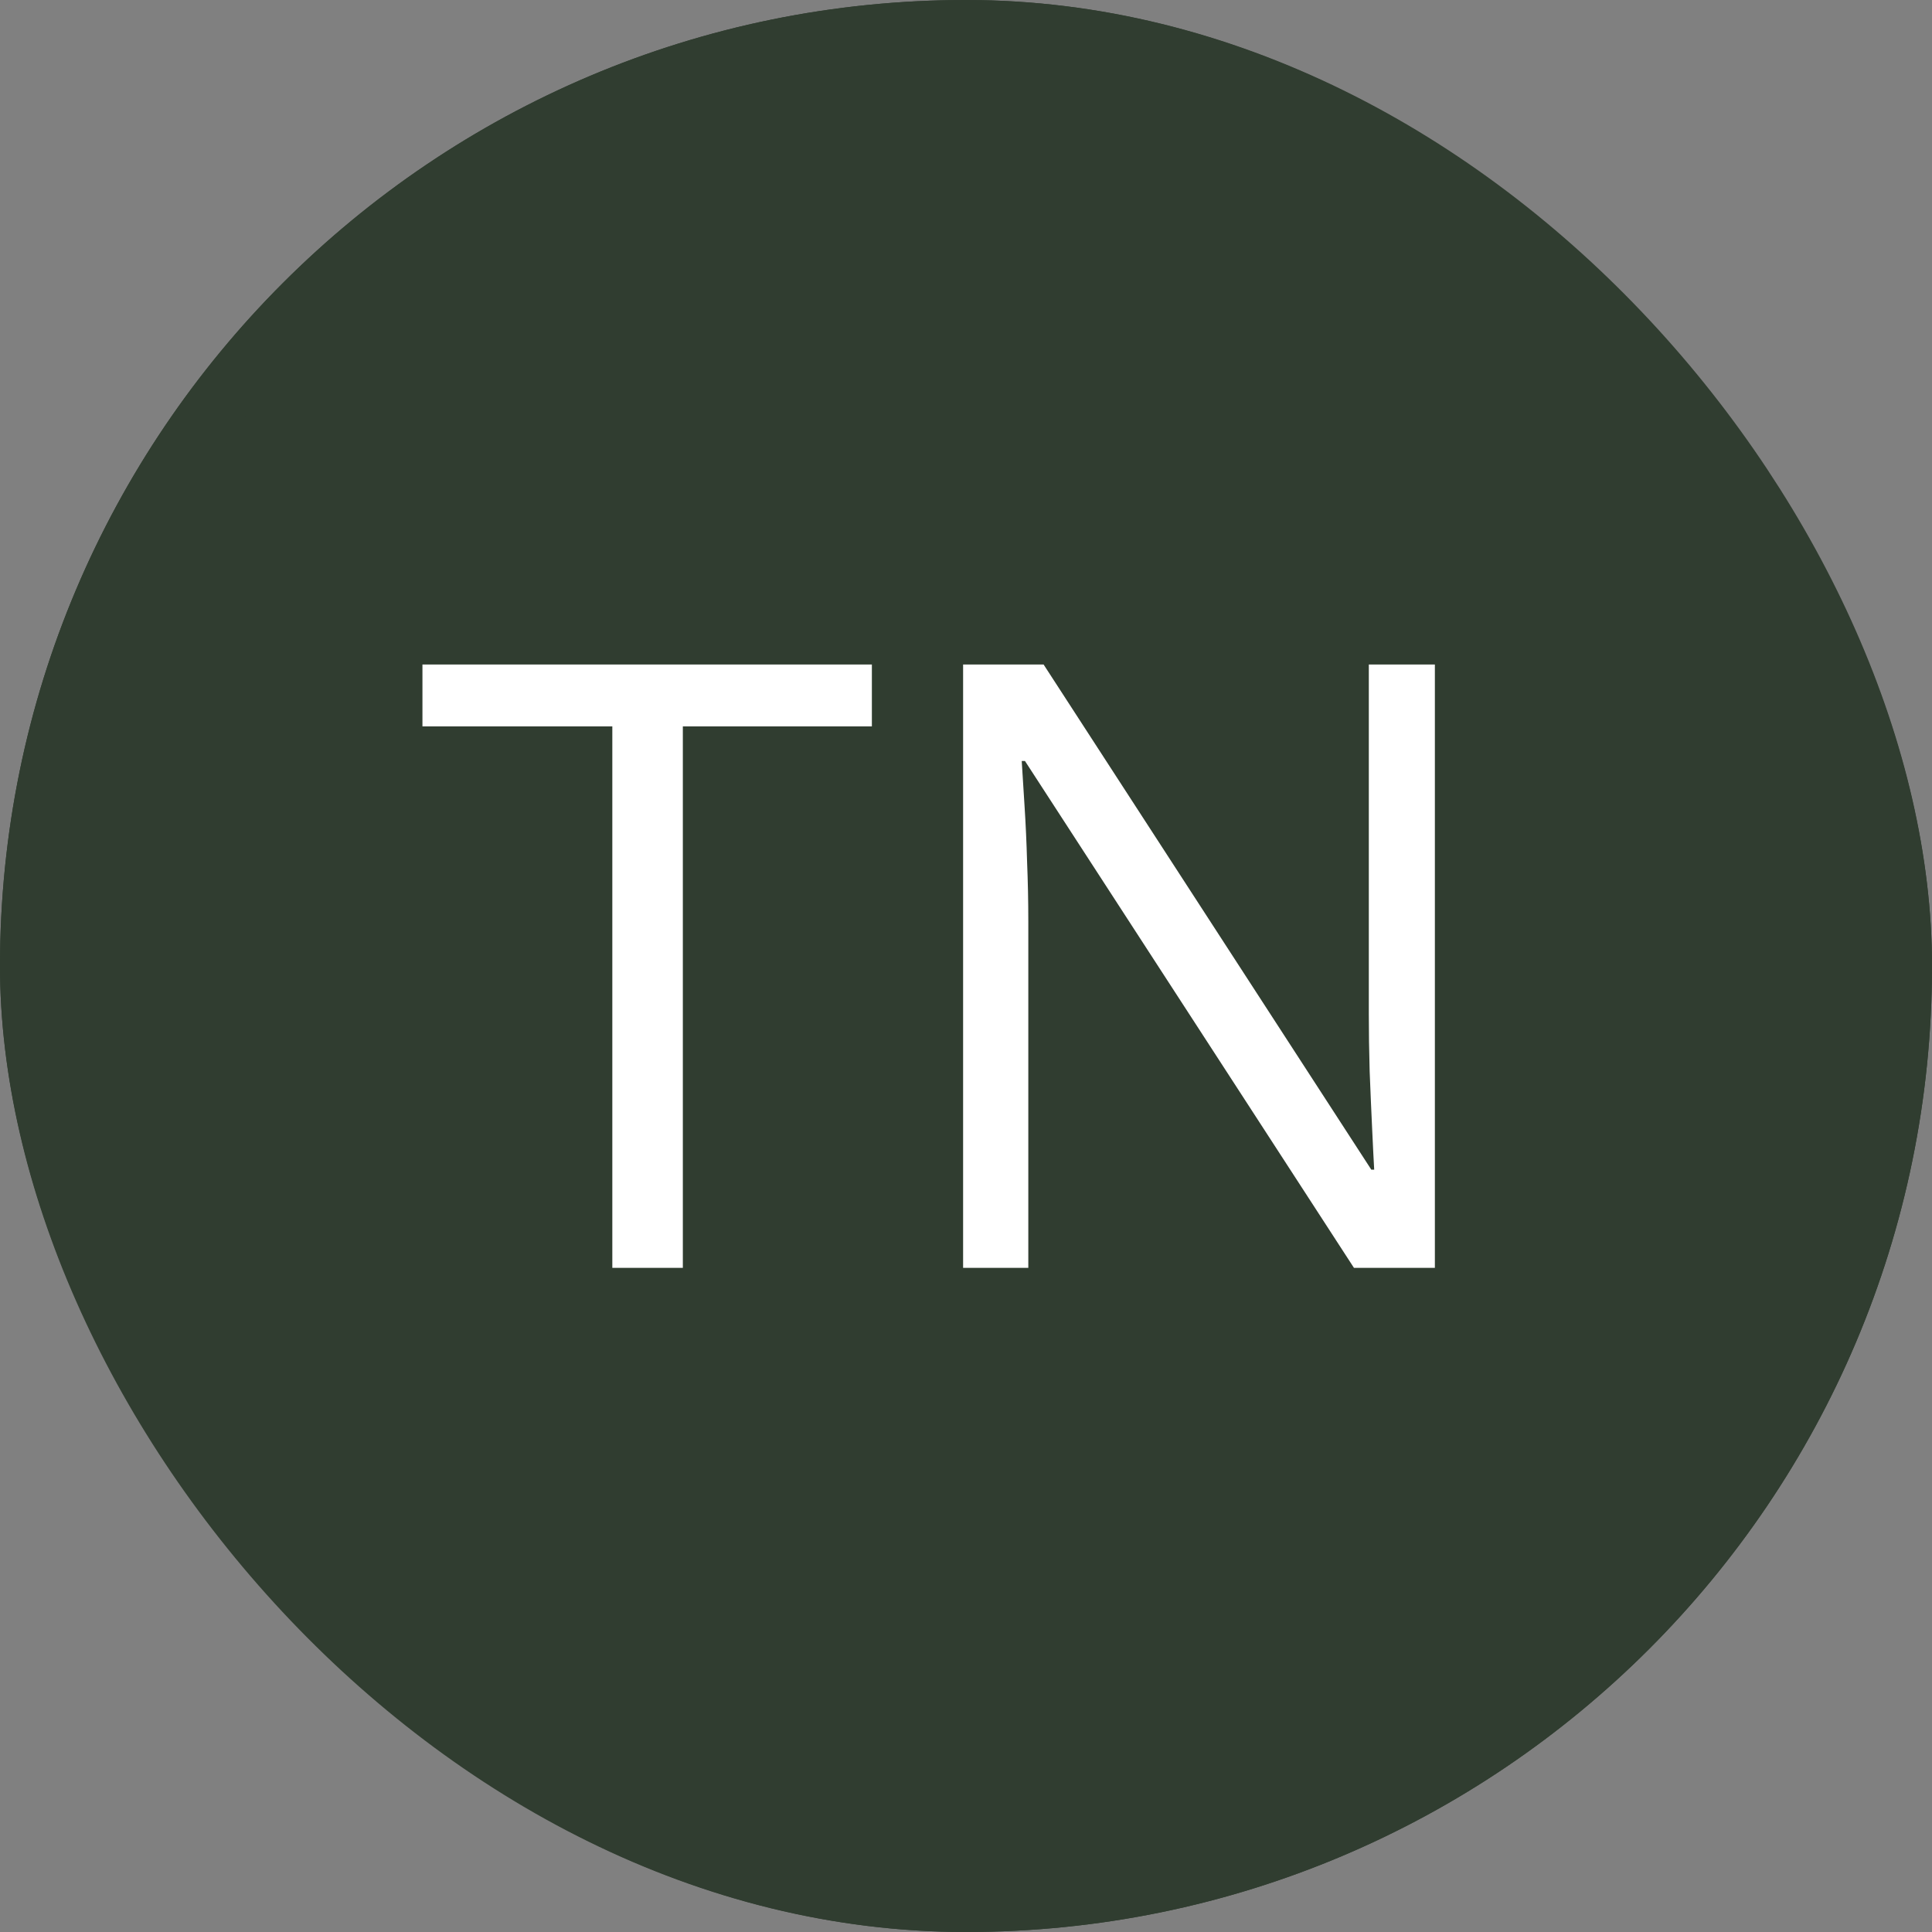
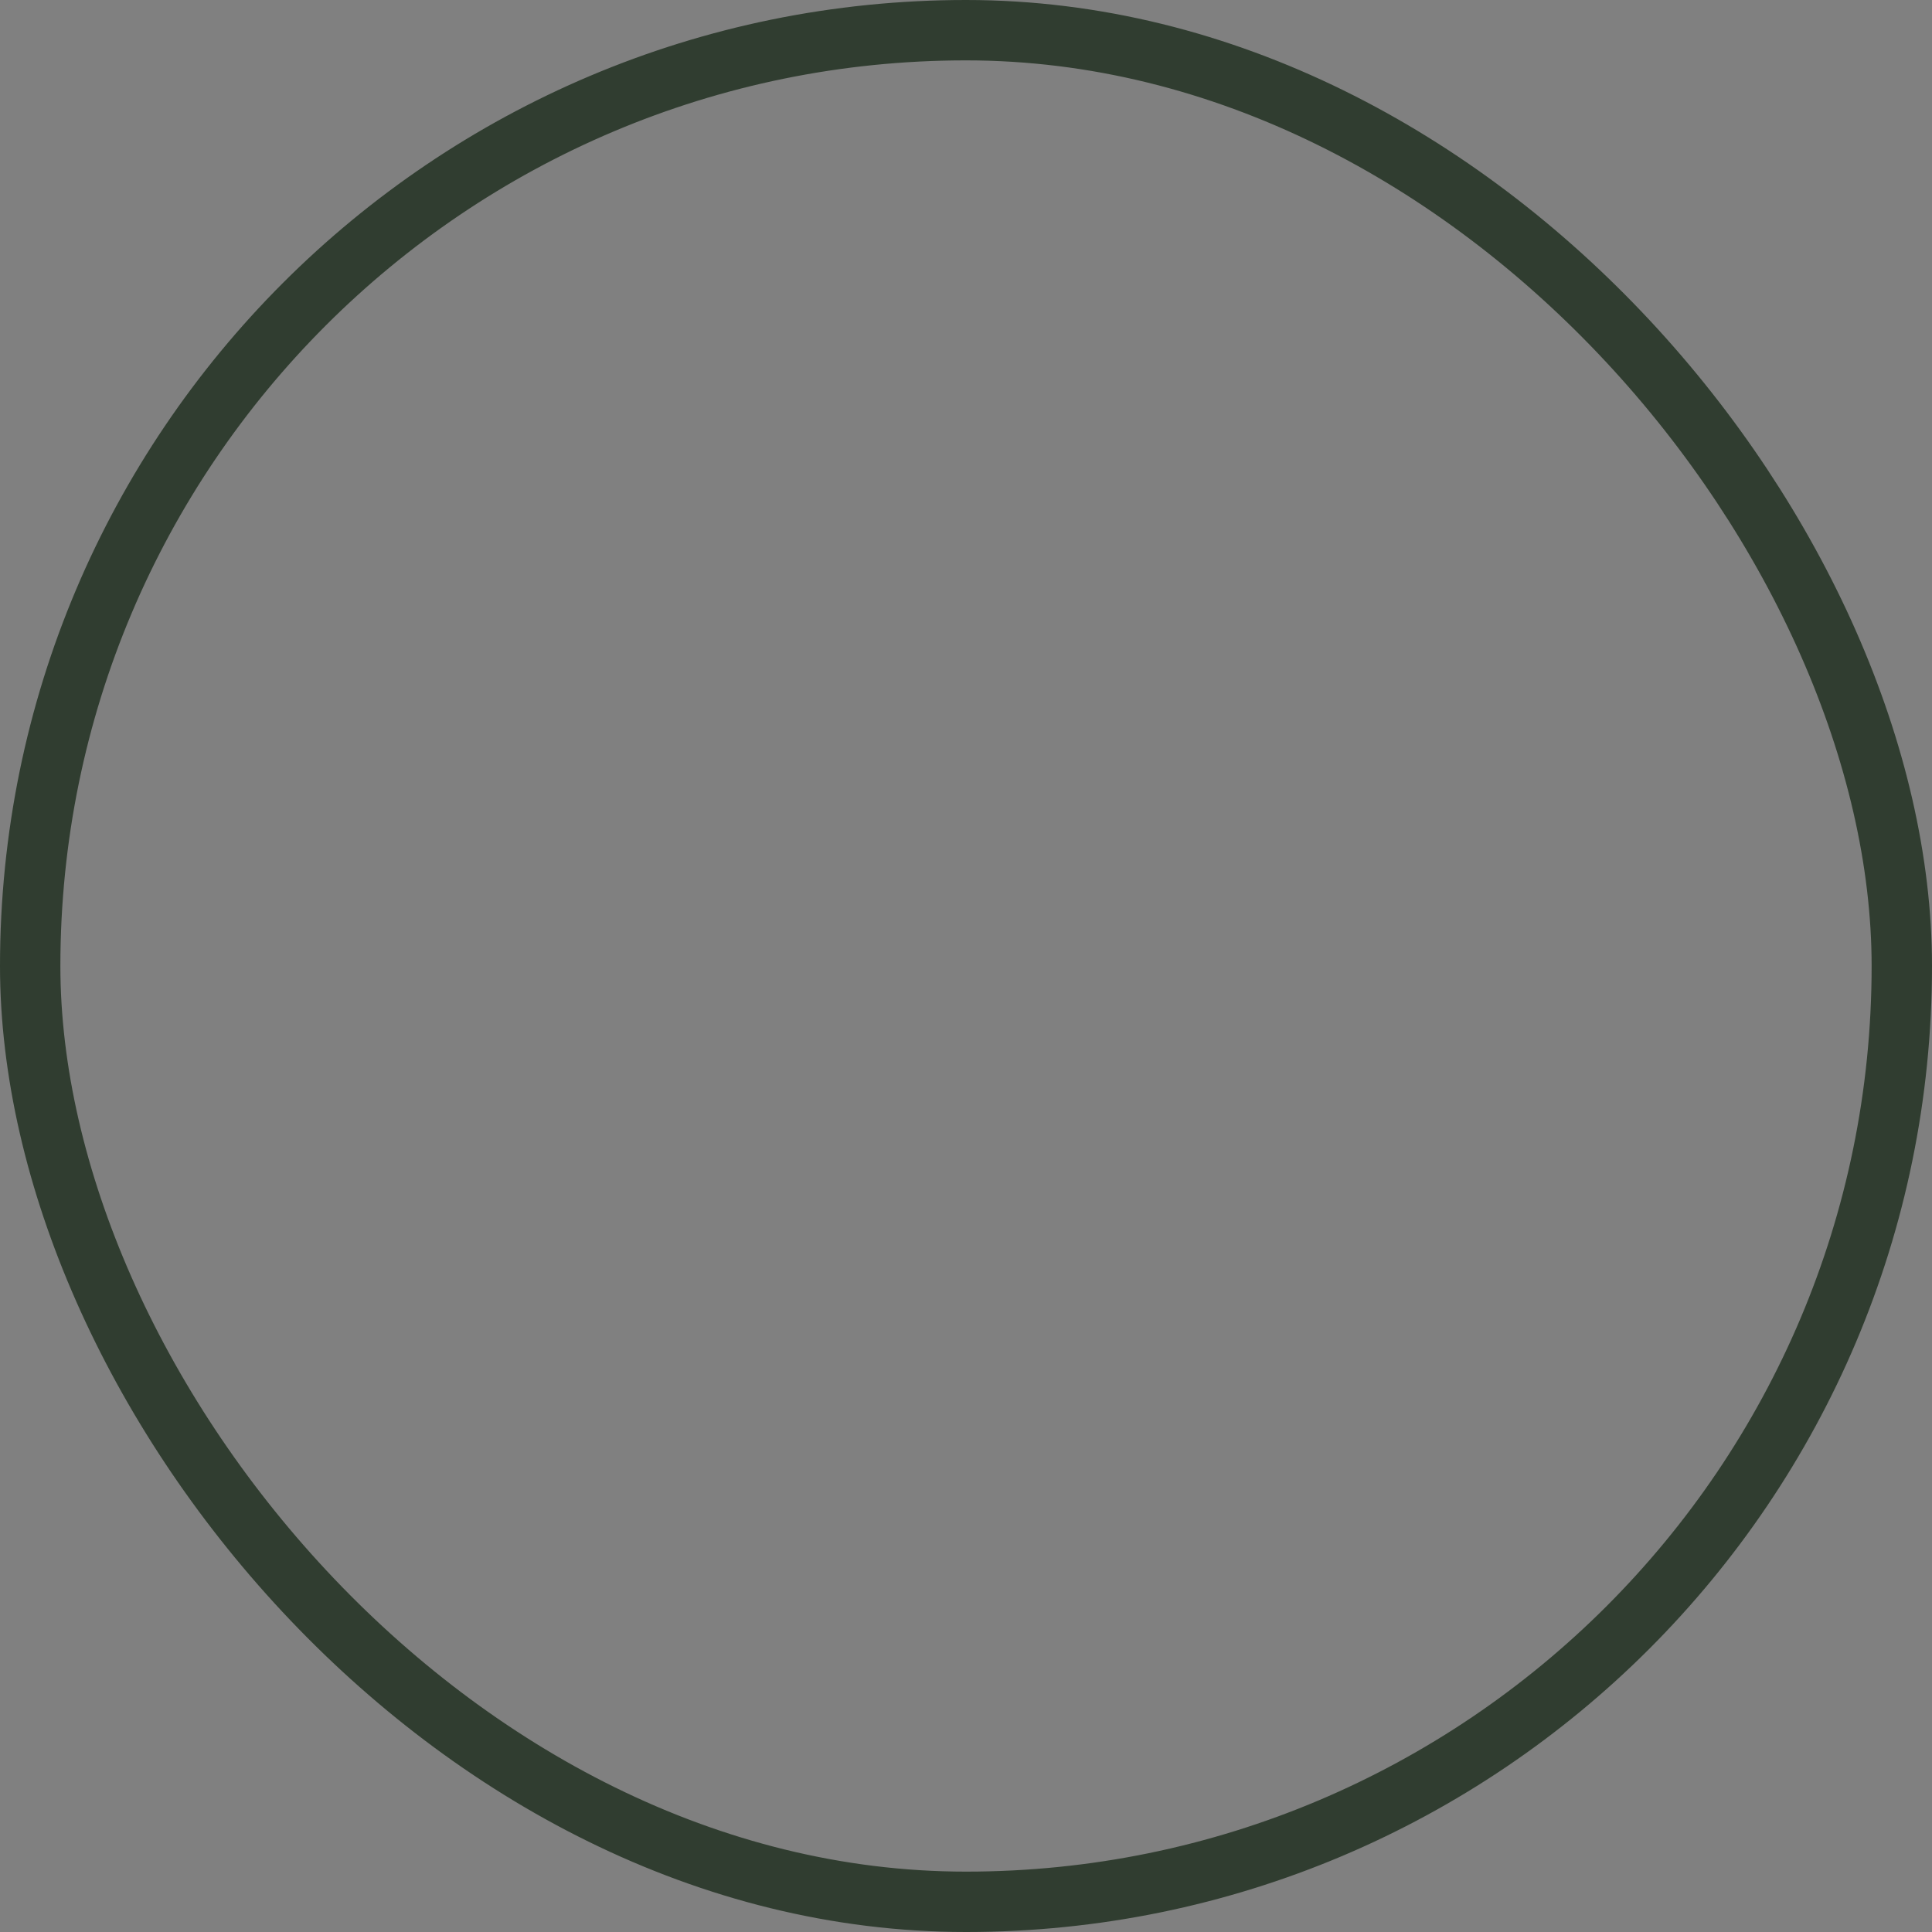
<svg xmlns="http://www.w3.org/2000/svg" width="32" height="32" viewBox="0 0 32 32" fill="none">
  <rect x="0" y="0" width="32" height="32" fill="#808080" stroke="none" />
  <g clip-path="url(#clip0_429_3577)">
-     <rect width="32" height="32" rx="16" fill="#303D30" />
-     <path d="M11.31 21H10.142V12.031H6.997V11.006H14.441V12.031H11.31V21ZM23.766 21H22.426L16.977 12.605H16.923C16.936 12.829 16.953 13.084 16.971 13.371C16.989 13.654 17.003 13.957 17.012 14.28C17.025 14.599 17.032 14.925 17.032 15.258V21H15.952V11.006H17.285L22.713 19.373H22.761C22.752 19.213 22.74 18.988 22.727 18.696C22.713 18.4 22.699 18.083 22.686 17.746C22.676 17.404 22.672 17.088 22.672 16.796V11.006H23.766V21Z" fill="white" />
-   </g>
+     </g>
  <rect x="0.5" y="0.5" width="31" height="31" rx="15.5" stroke="#303D30" />
  <defs>
    <clipPath id="clip0_429_3577">
-       <rect width="32" height="32" rx="16" fill="white" />
-     </clipPath>
+       </clipPath>
  </defs>
</svg>